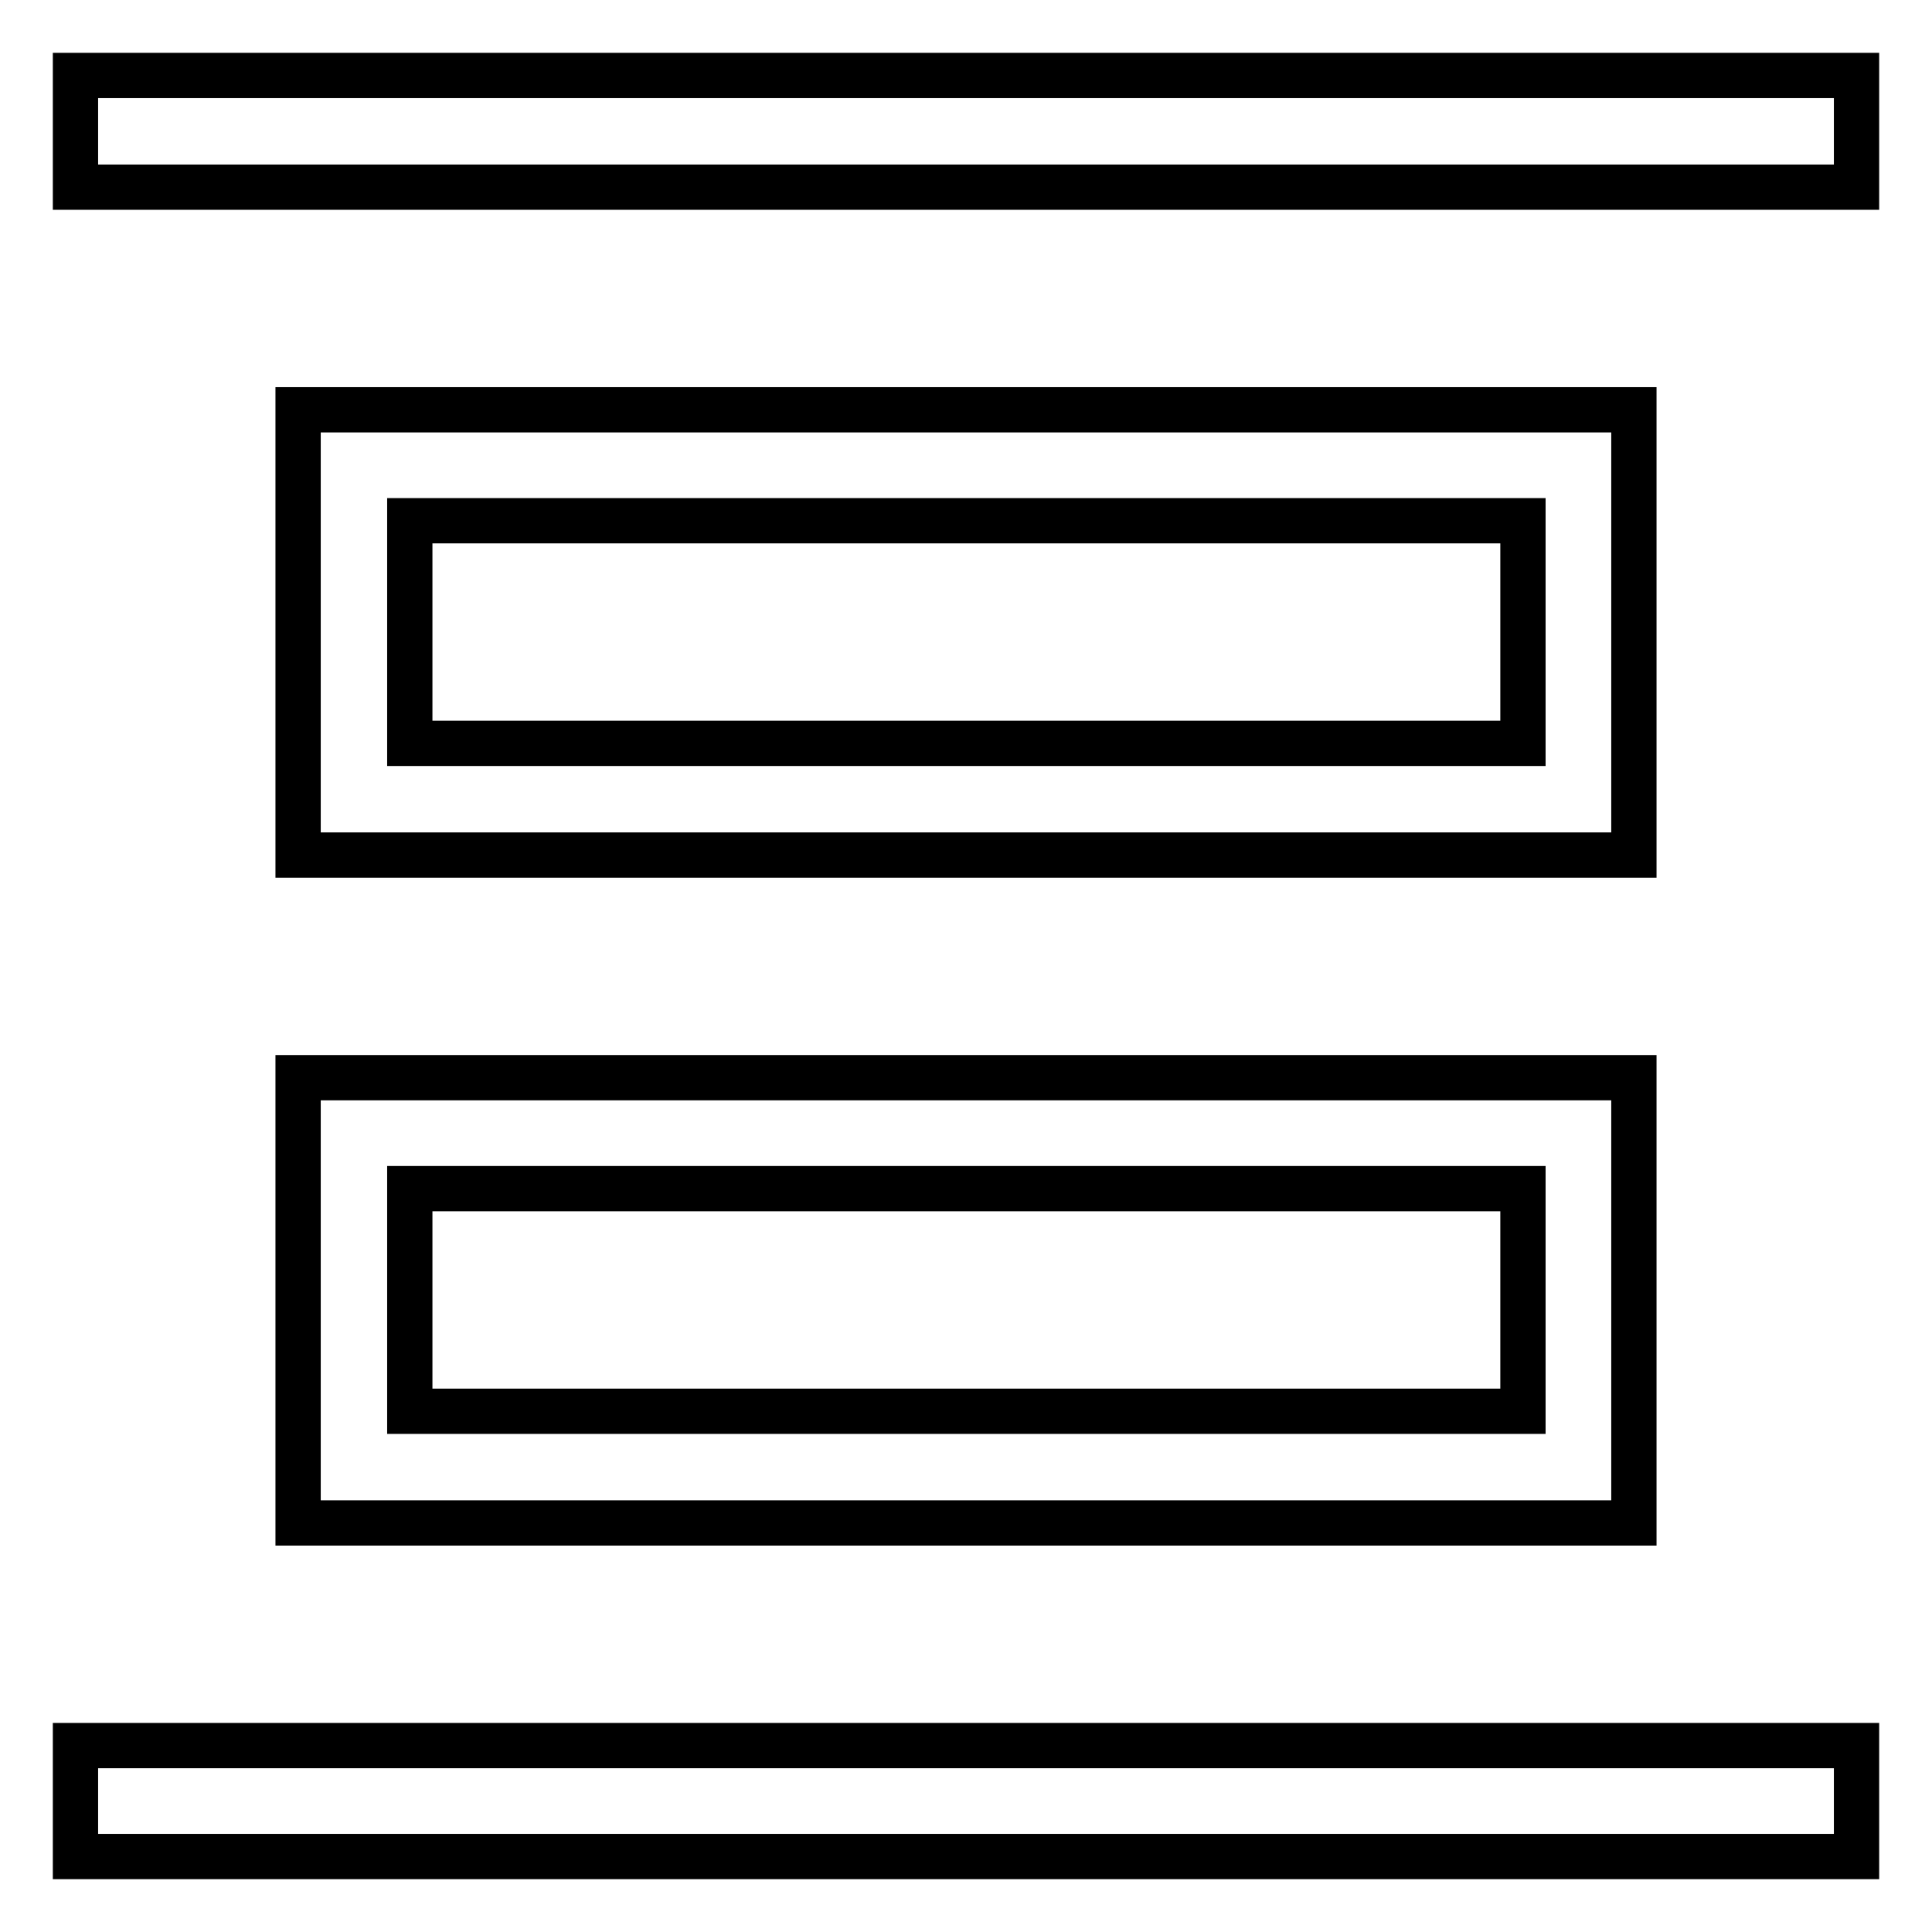
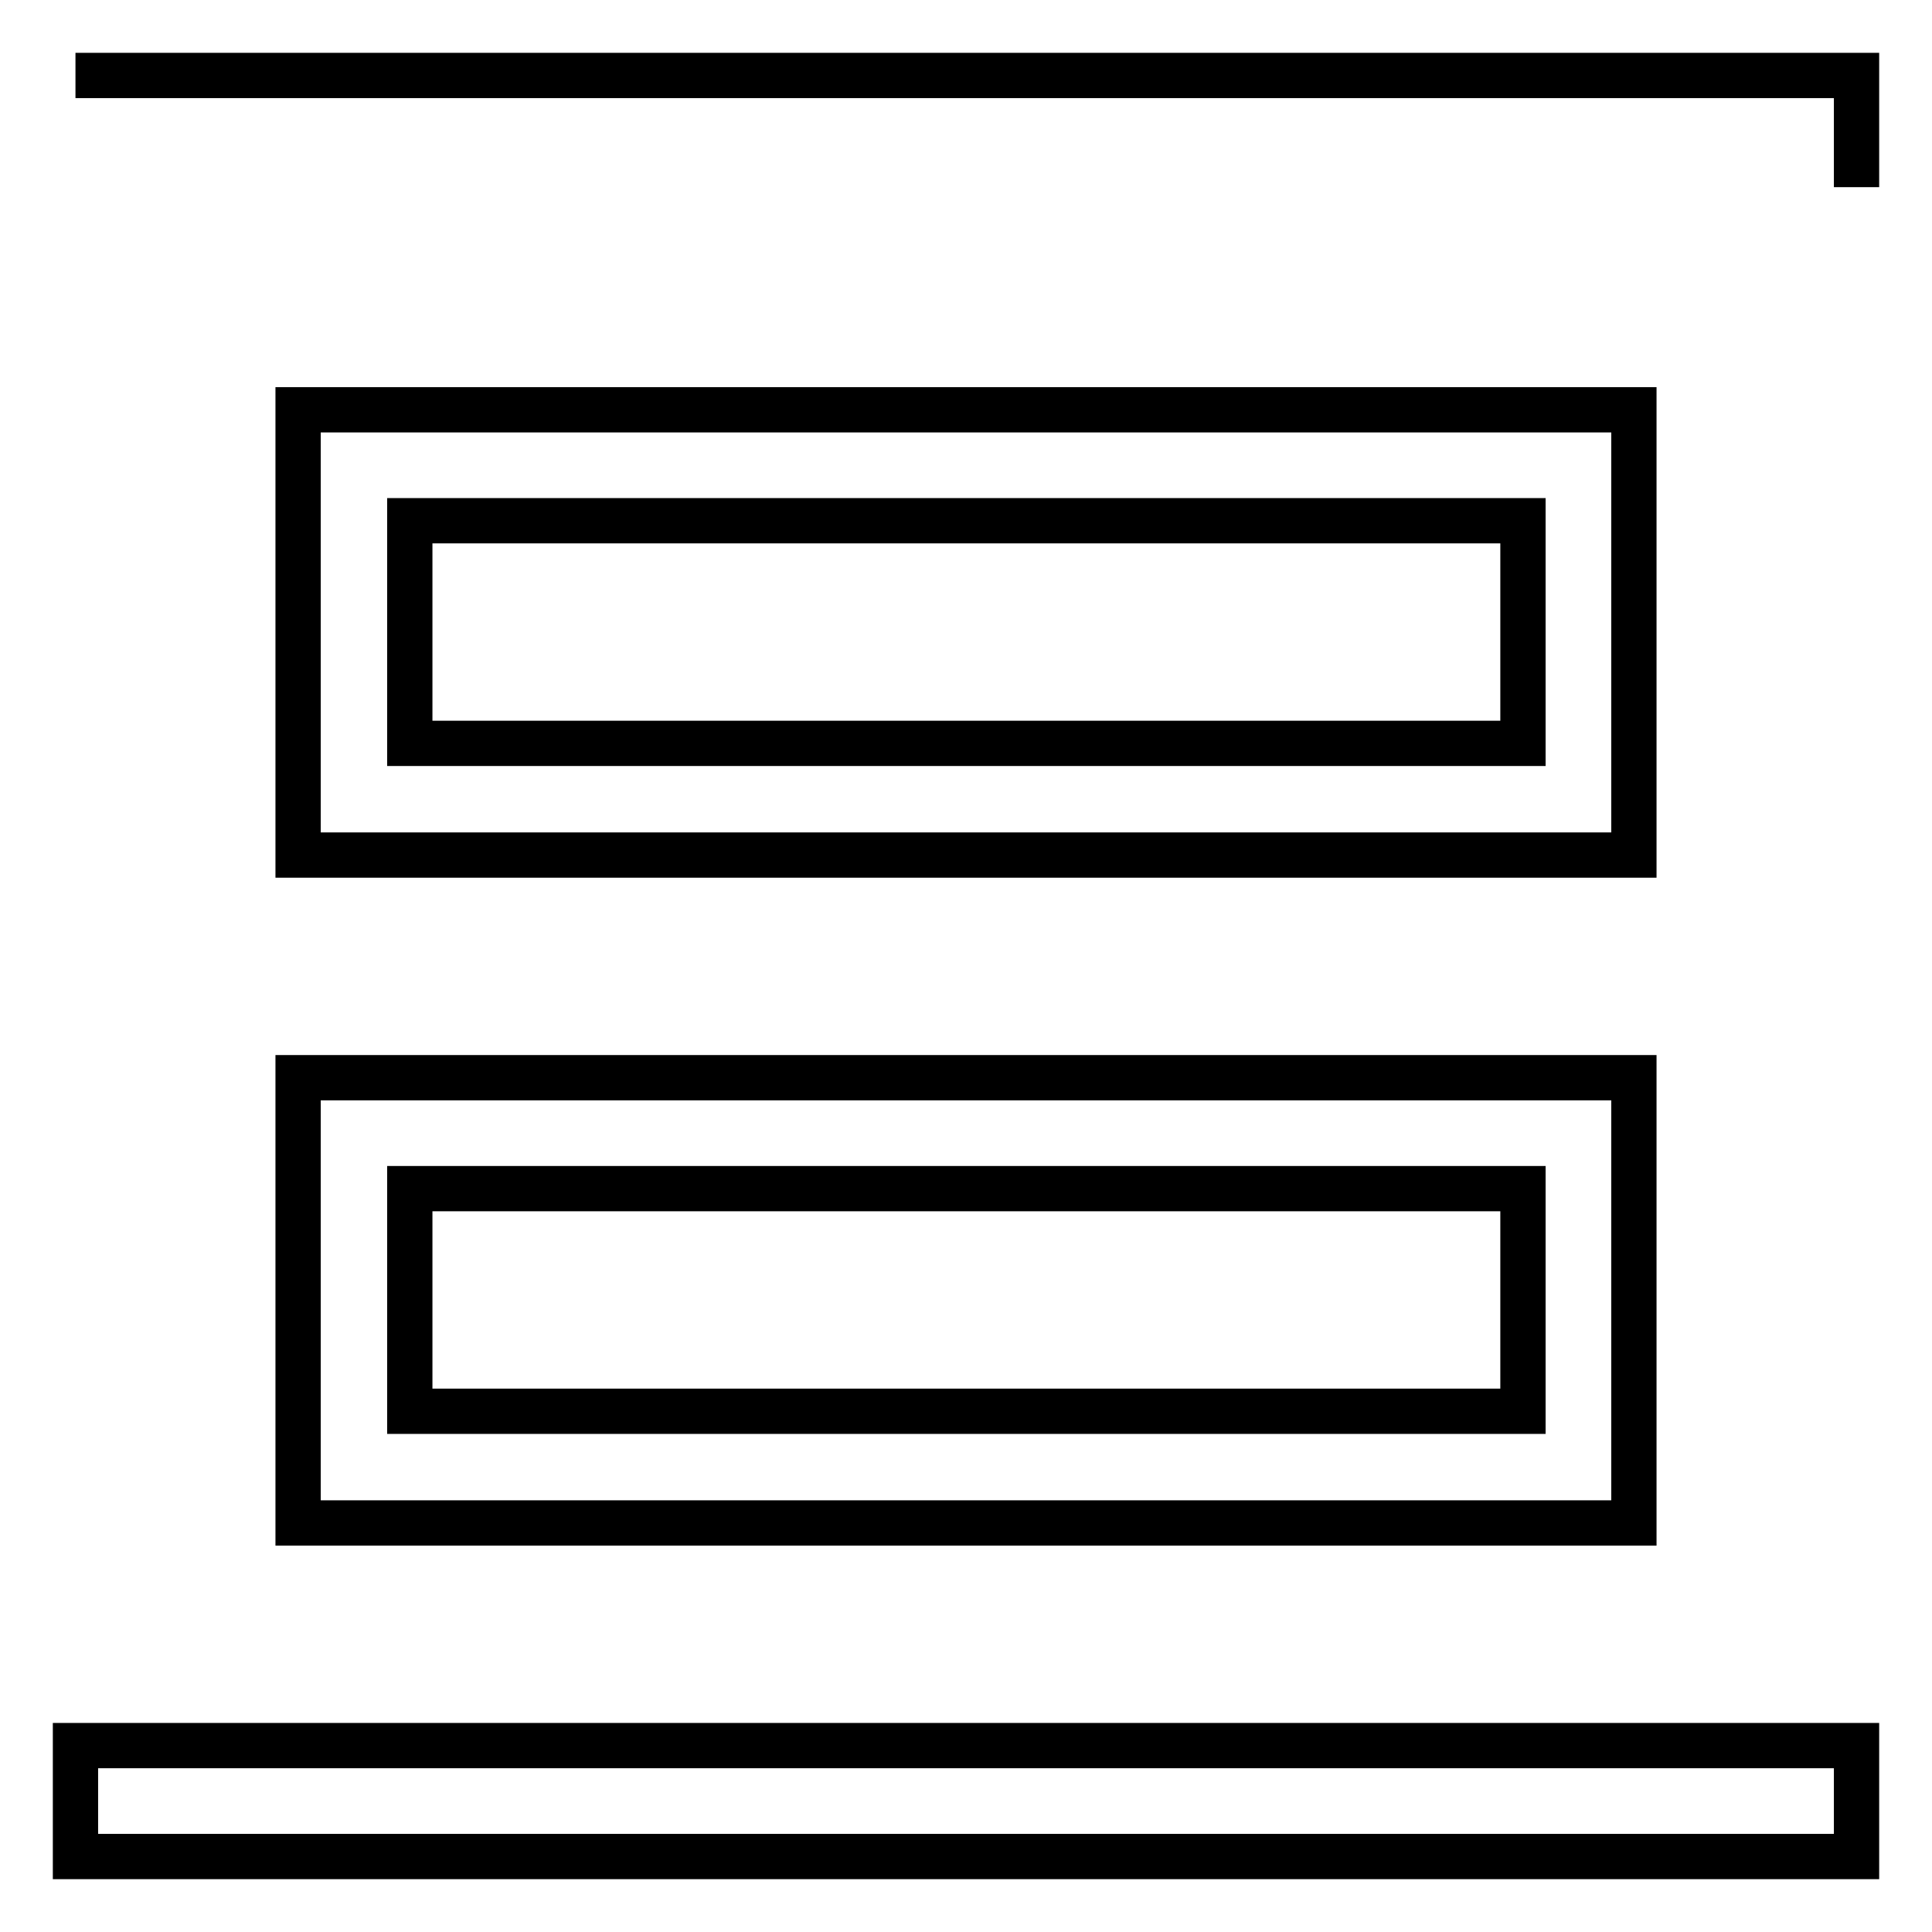
<svg xmlns="http://www.w3.org/2000/svg" version="1.1" x="0px" y="0px" viewBox="0 0 256 256" enable-background="new 0 0 256 256" xml:space="preserve">
  <g>
-     <path stroke-width="6" fill-opacity="0" stroke="#000000" d="M39.5,54.3v59h177v-59H39.5z M201.8,69v29.5H54.3V69H201.8z M39.5,142.8v59h177v-59H39.5z M201.8,157.5V187 H54.3v-29.5H201.8L201.8,157.5z M10,10h236v14.8H10V10z M10,231.3h236V246H10V231.3z" />
+     <path stroke-width="6" fill-opacity="0" stroke="#000000" d="M39.5,54.3v59h177v-59H39.5z M201.8,69v29.5H54.3V69H201.8z M39.5,142.8v59h177v-59H39.5z M201.8,157.5V187 H54.3v-29.5H201.8L201.8,157.5z M10,10h236v14.8V10z M10,231.3h236V246H10V231.3z" />
  </g>
</svg>